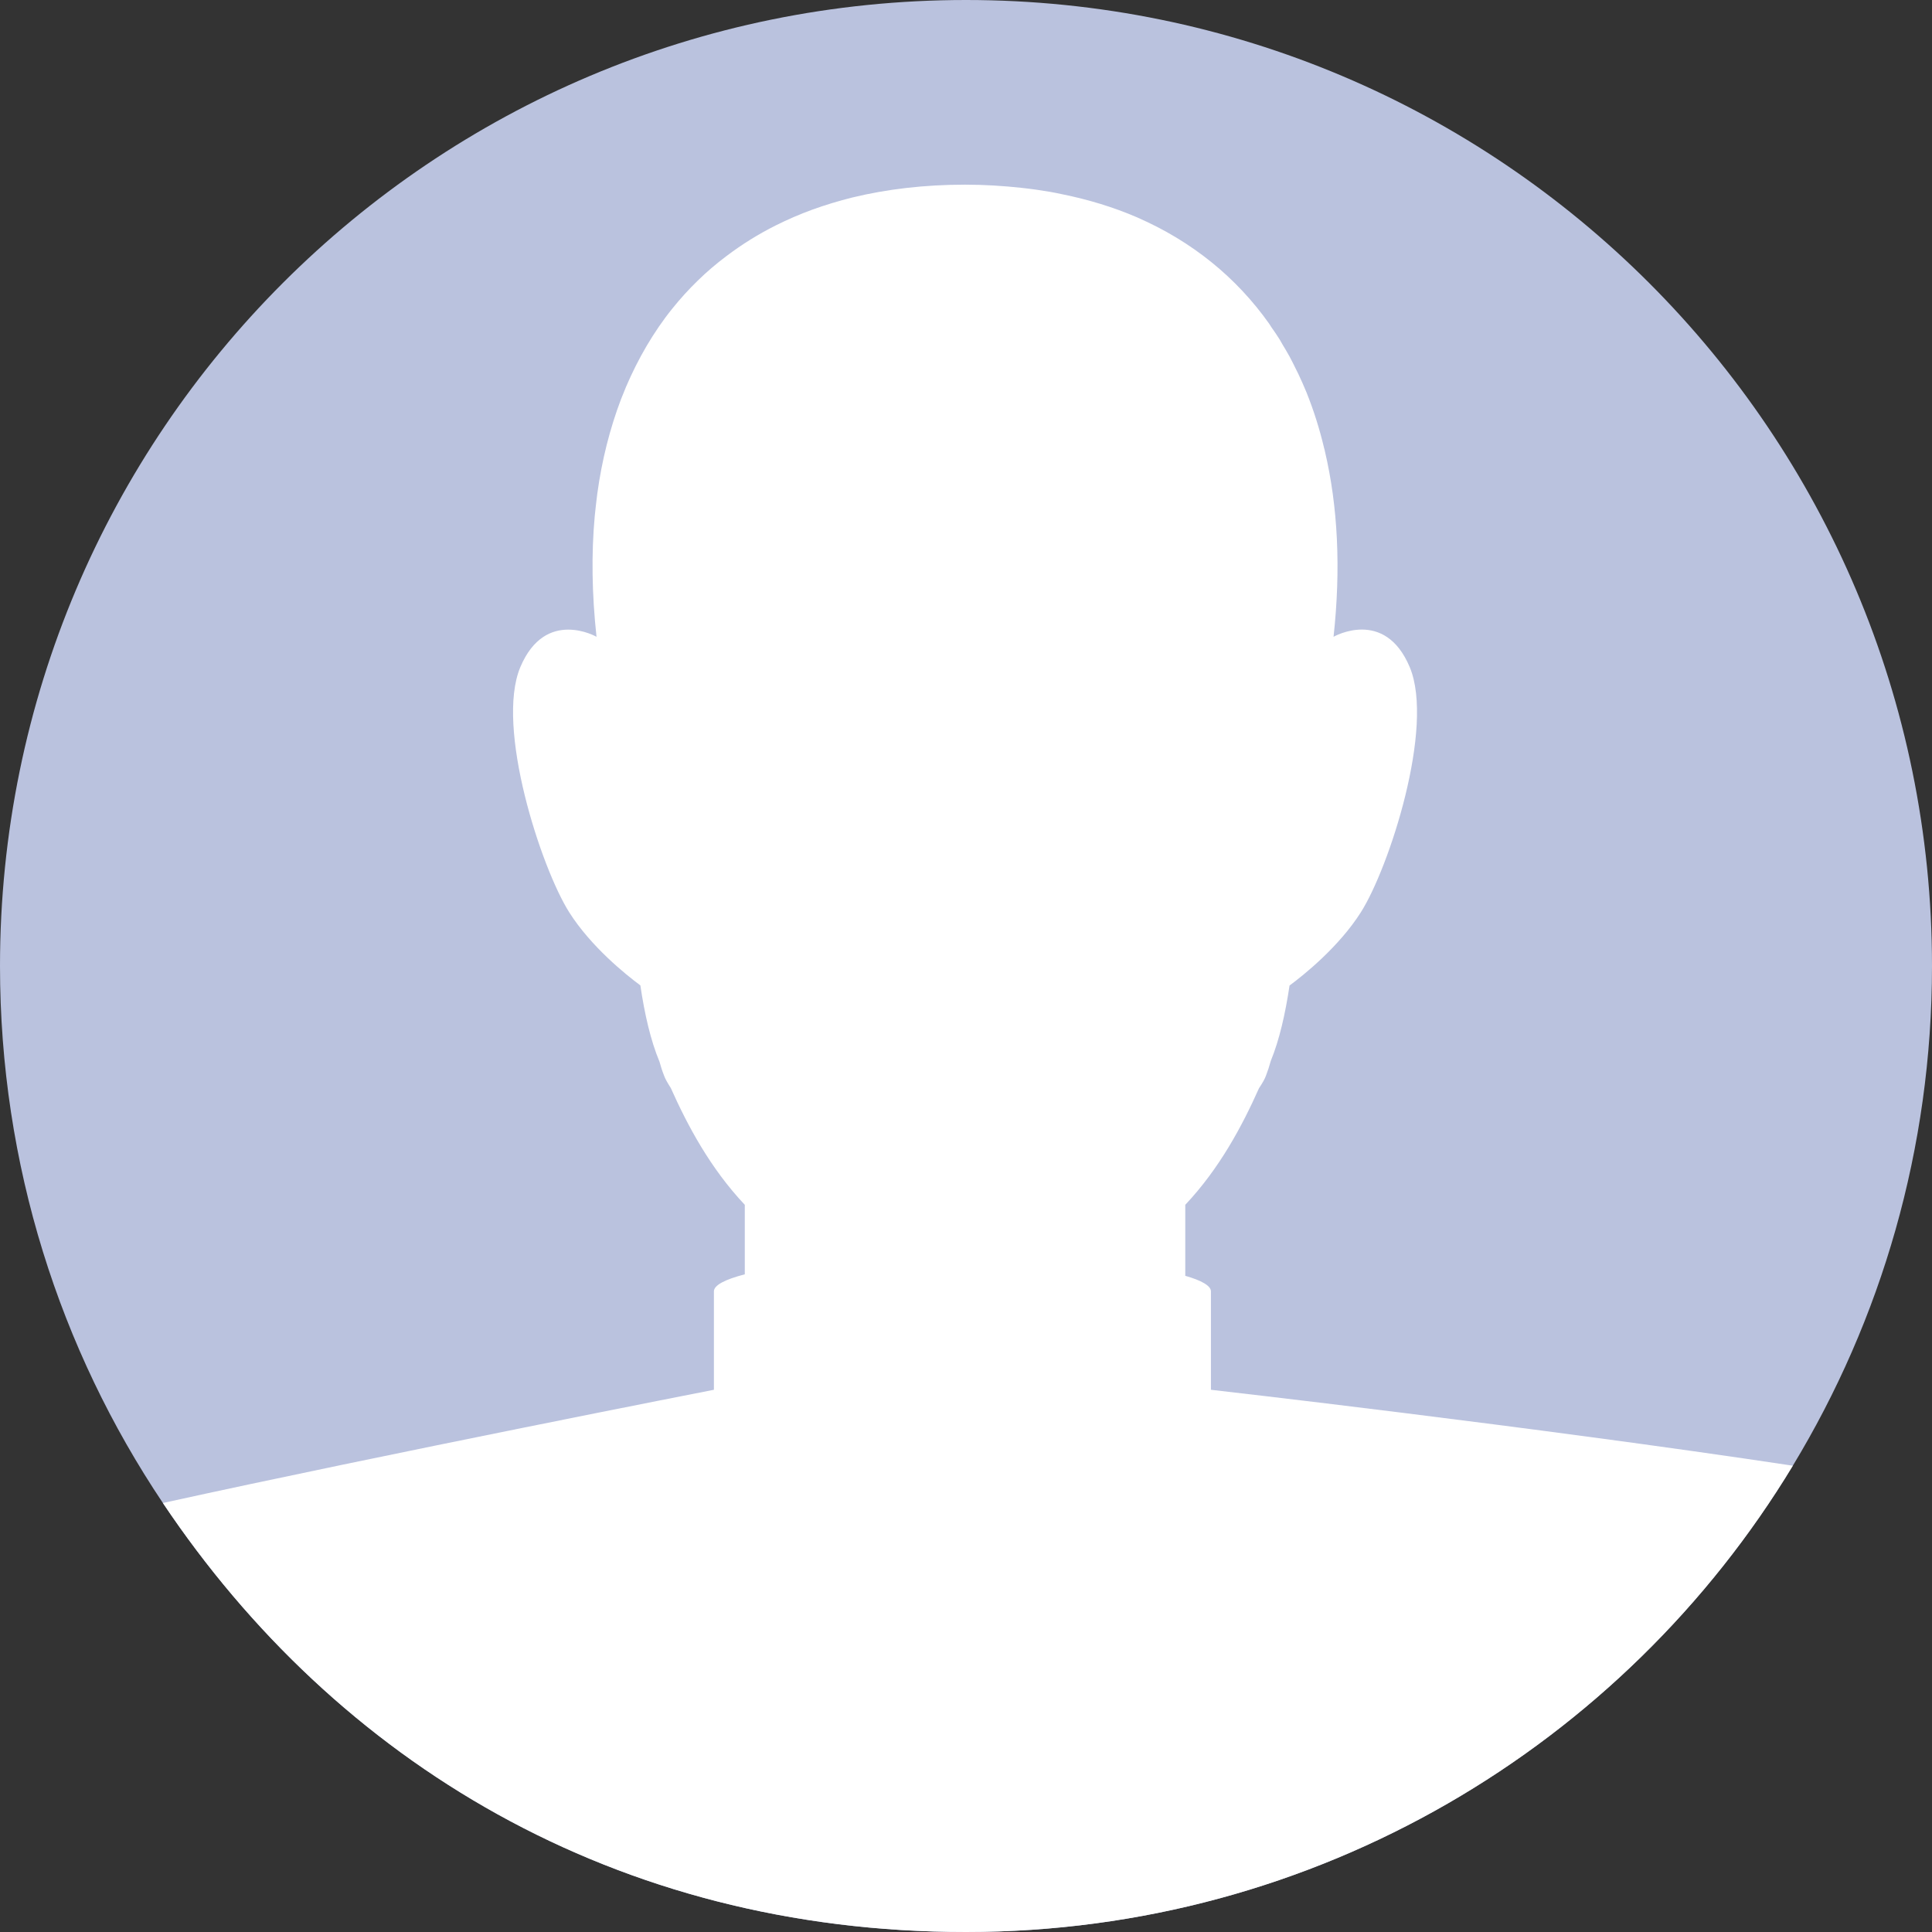
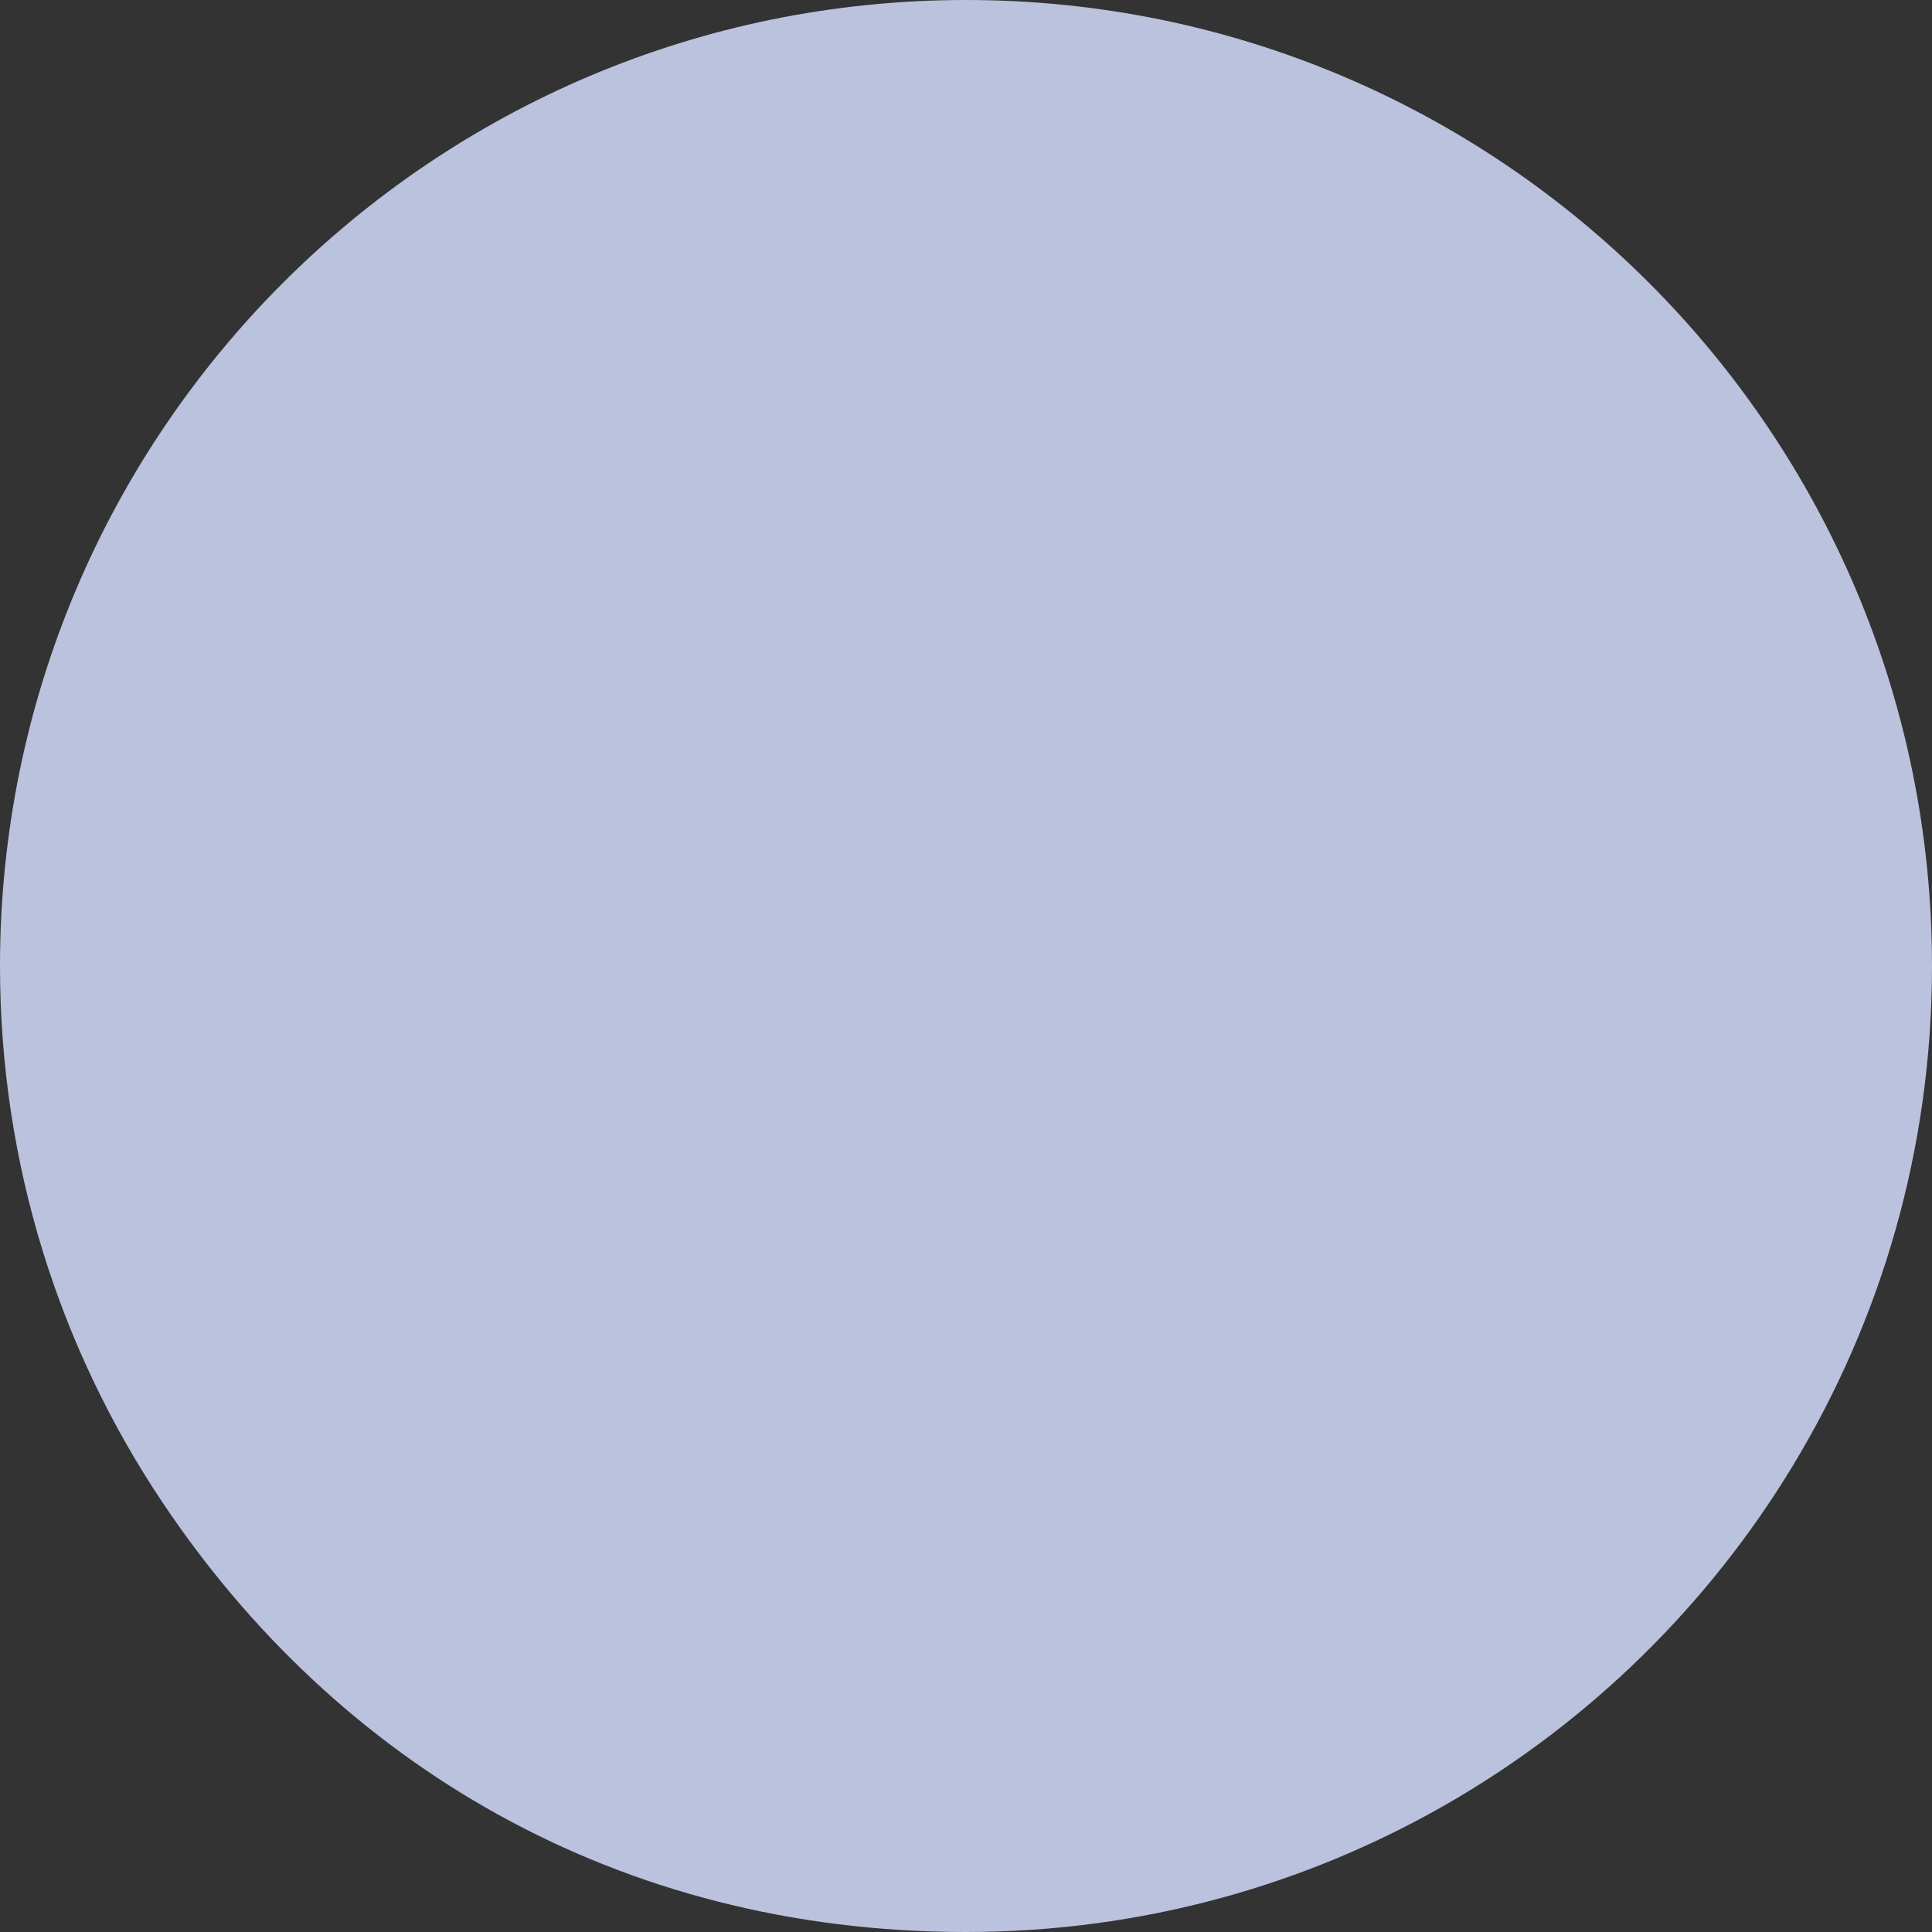
<svg xmlns="http://www.w3.org/2000/svg" id="Layer_2" viewBox="0 0 129.52 129.52">
  <rect x="0" y="0" width="129.52" height="129.52" fill="#333333" stroke="none" />
  <g id="OBJECTS">
    <g>
      <path d="M129.52,64.76c0,12.26-3.41,23.73-9.33,33.5-11.34,18.74-31.92,31.26-55.43,31.26s-42.22-11.42-53.84-28.76C4.02,90.47,0,78.08,0,64.76,0,28.99,28.99,0,64.76,0s64.76,28.99,64.76,64.76Z" fill="#bac2de" />
-       <path d="M120.19,98.26c-11.34,18.74-31.92,31.26-55.43,31.26s-42.22-11.42-53.84-28.76c15-3.3,36.94-7.59,36.94-7.59v-6.6c0-.41,.75-.8,2.07-1.14v-4.66c-2.31-2.45-3.83-5.3-4.96-7.83-.21-.33-.38-.62-.45-.83-.12-.3-.22-.61-.31-.94-.59-1.41-1-3.2-1.28-5.11-1-.74-3.31-2.6-4.77-4.9-1.89-2.99-4.96-12.41-3.28-16.43,.85-2.02,2.14-2.52,3.21-2.52s1.9,.48,1.9,.48c-.31-2.86-.35-5.56-.12-8.08,.05-.51,.11-1.01,.17-1.5,.31-2.27,.85-4.39,1.59-6.34,.11-.28,.23-.56,.34-.84,.41-.96,.87-1.87,1.38-2.74,.52-.88,1.09-1.72,1.72-2.5,.53-.66,1.1-1.29,1.71-1.88,.6-.59,1.25-1.14,1.93-1.65,1.02-.77,2.12-1.46,3.3-2.05,.78-.39,1.61-.75,2.46-1.06,.86-.31,1.75-.58,2.67-.81,2.31-.56,4.84-.86,7.56-.86,1.29,0,2.54,.08,3.75,.21,.66,.07,1.3,.16,1.94,.27,.27,.05,.54,.1,.81,.16,1.78,.36,3.44,.87,4.98,1.53,.03,.01,.06,.03,.09,.04,3.65,1.6,6.62,4.01,8.82,7.12,.05,.07,.09,.15,.14,.22,.2,.28,.39,.56,.57,.85,.06,.1,.11,.2,.17,.3,.16,.27,.33,.54,.48,.82,.17,.31,.32,.63,.48,.95,.04,.07,.08,.15,.11,.22,.19,.4,.37,.81,.54,1.22h0c.48,1.19,.88,2.45,1.19,3.76,.02,.07,.04,.13,.05,.2,.87,3.7,1.08,7.87,.58,12.44,0,0,3.43-1.97,5.11,2.04,1.68,4.02-1.38,13.44-3.28,16.43-1.46,2.3-3.78,4.17-4.78,4.91-.28,1.88-.68,3.65-1.26,5.06-.09,.34-.2,.67-.32,.98-.07,.21-.25,.52-.47,.85-1.13,2.53-2.64,5.37-4.94,7.81v4.76c1.09,.31,1.72,.67,1.72,1.04v6.6s21.5,2.45,39.01,5.09Z" fill="#fff" />
    </g>
  </g>
</svg>